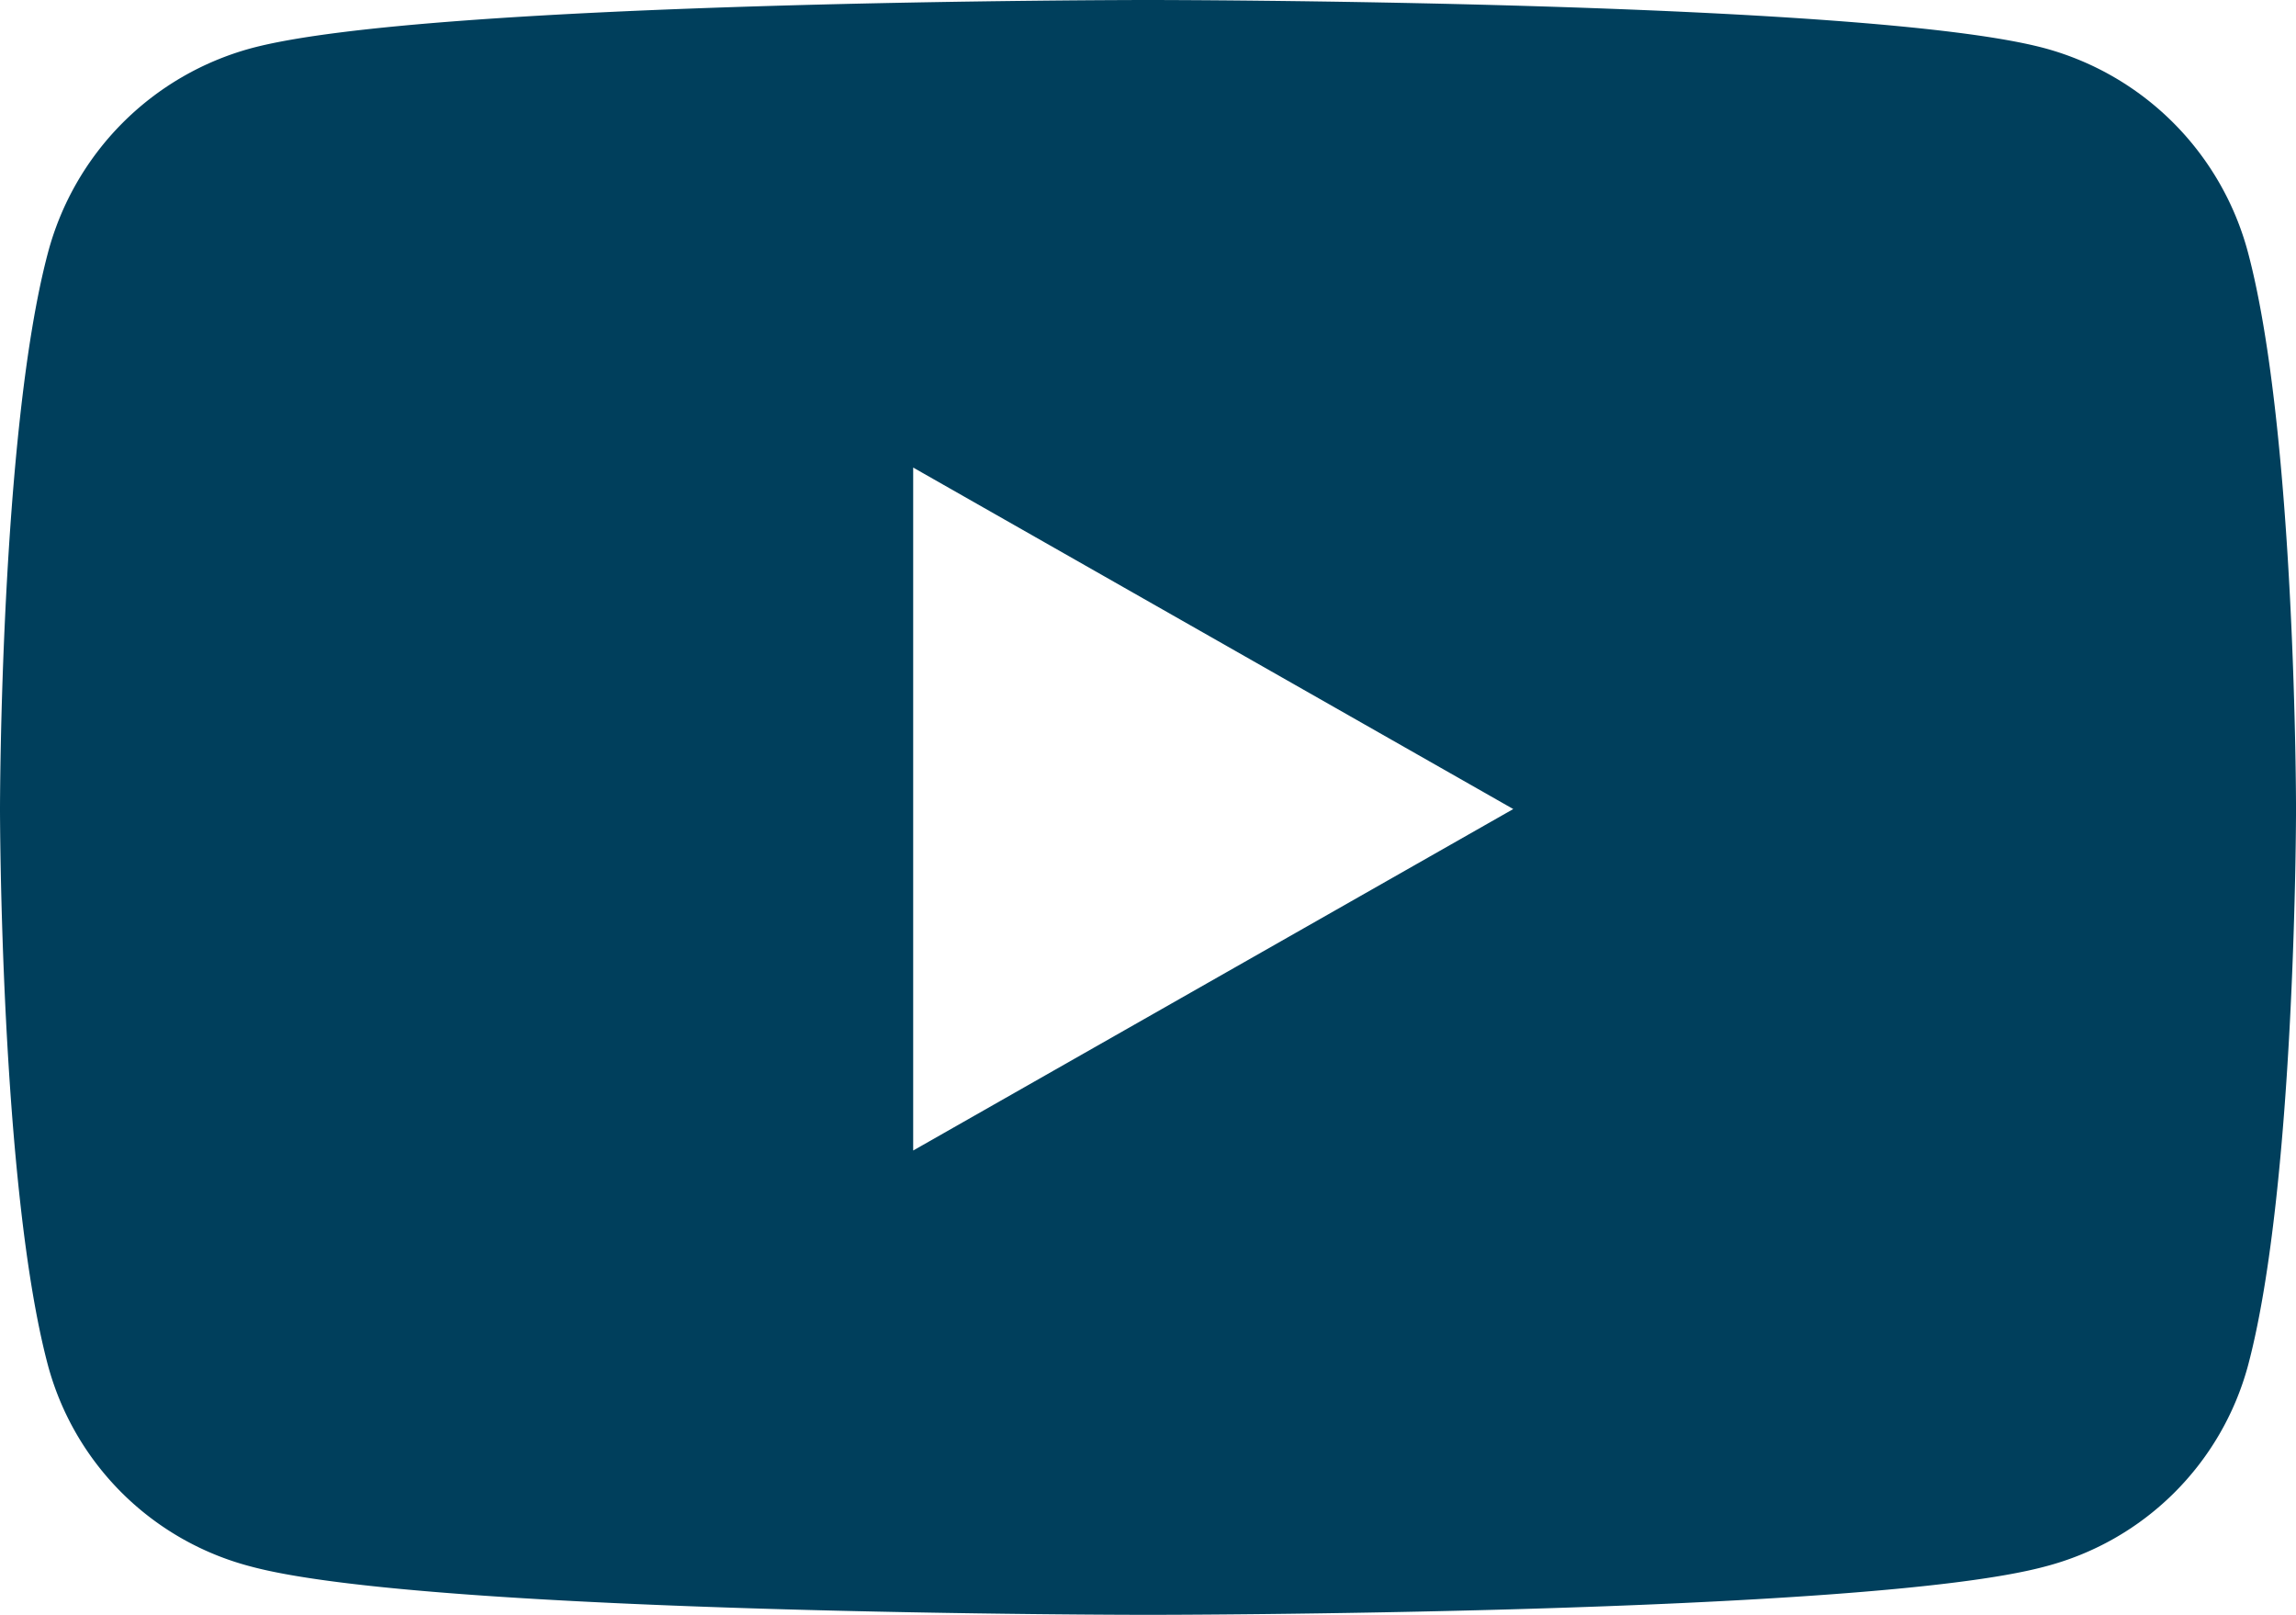
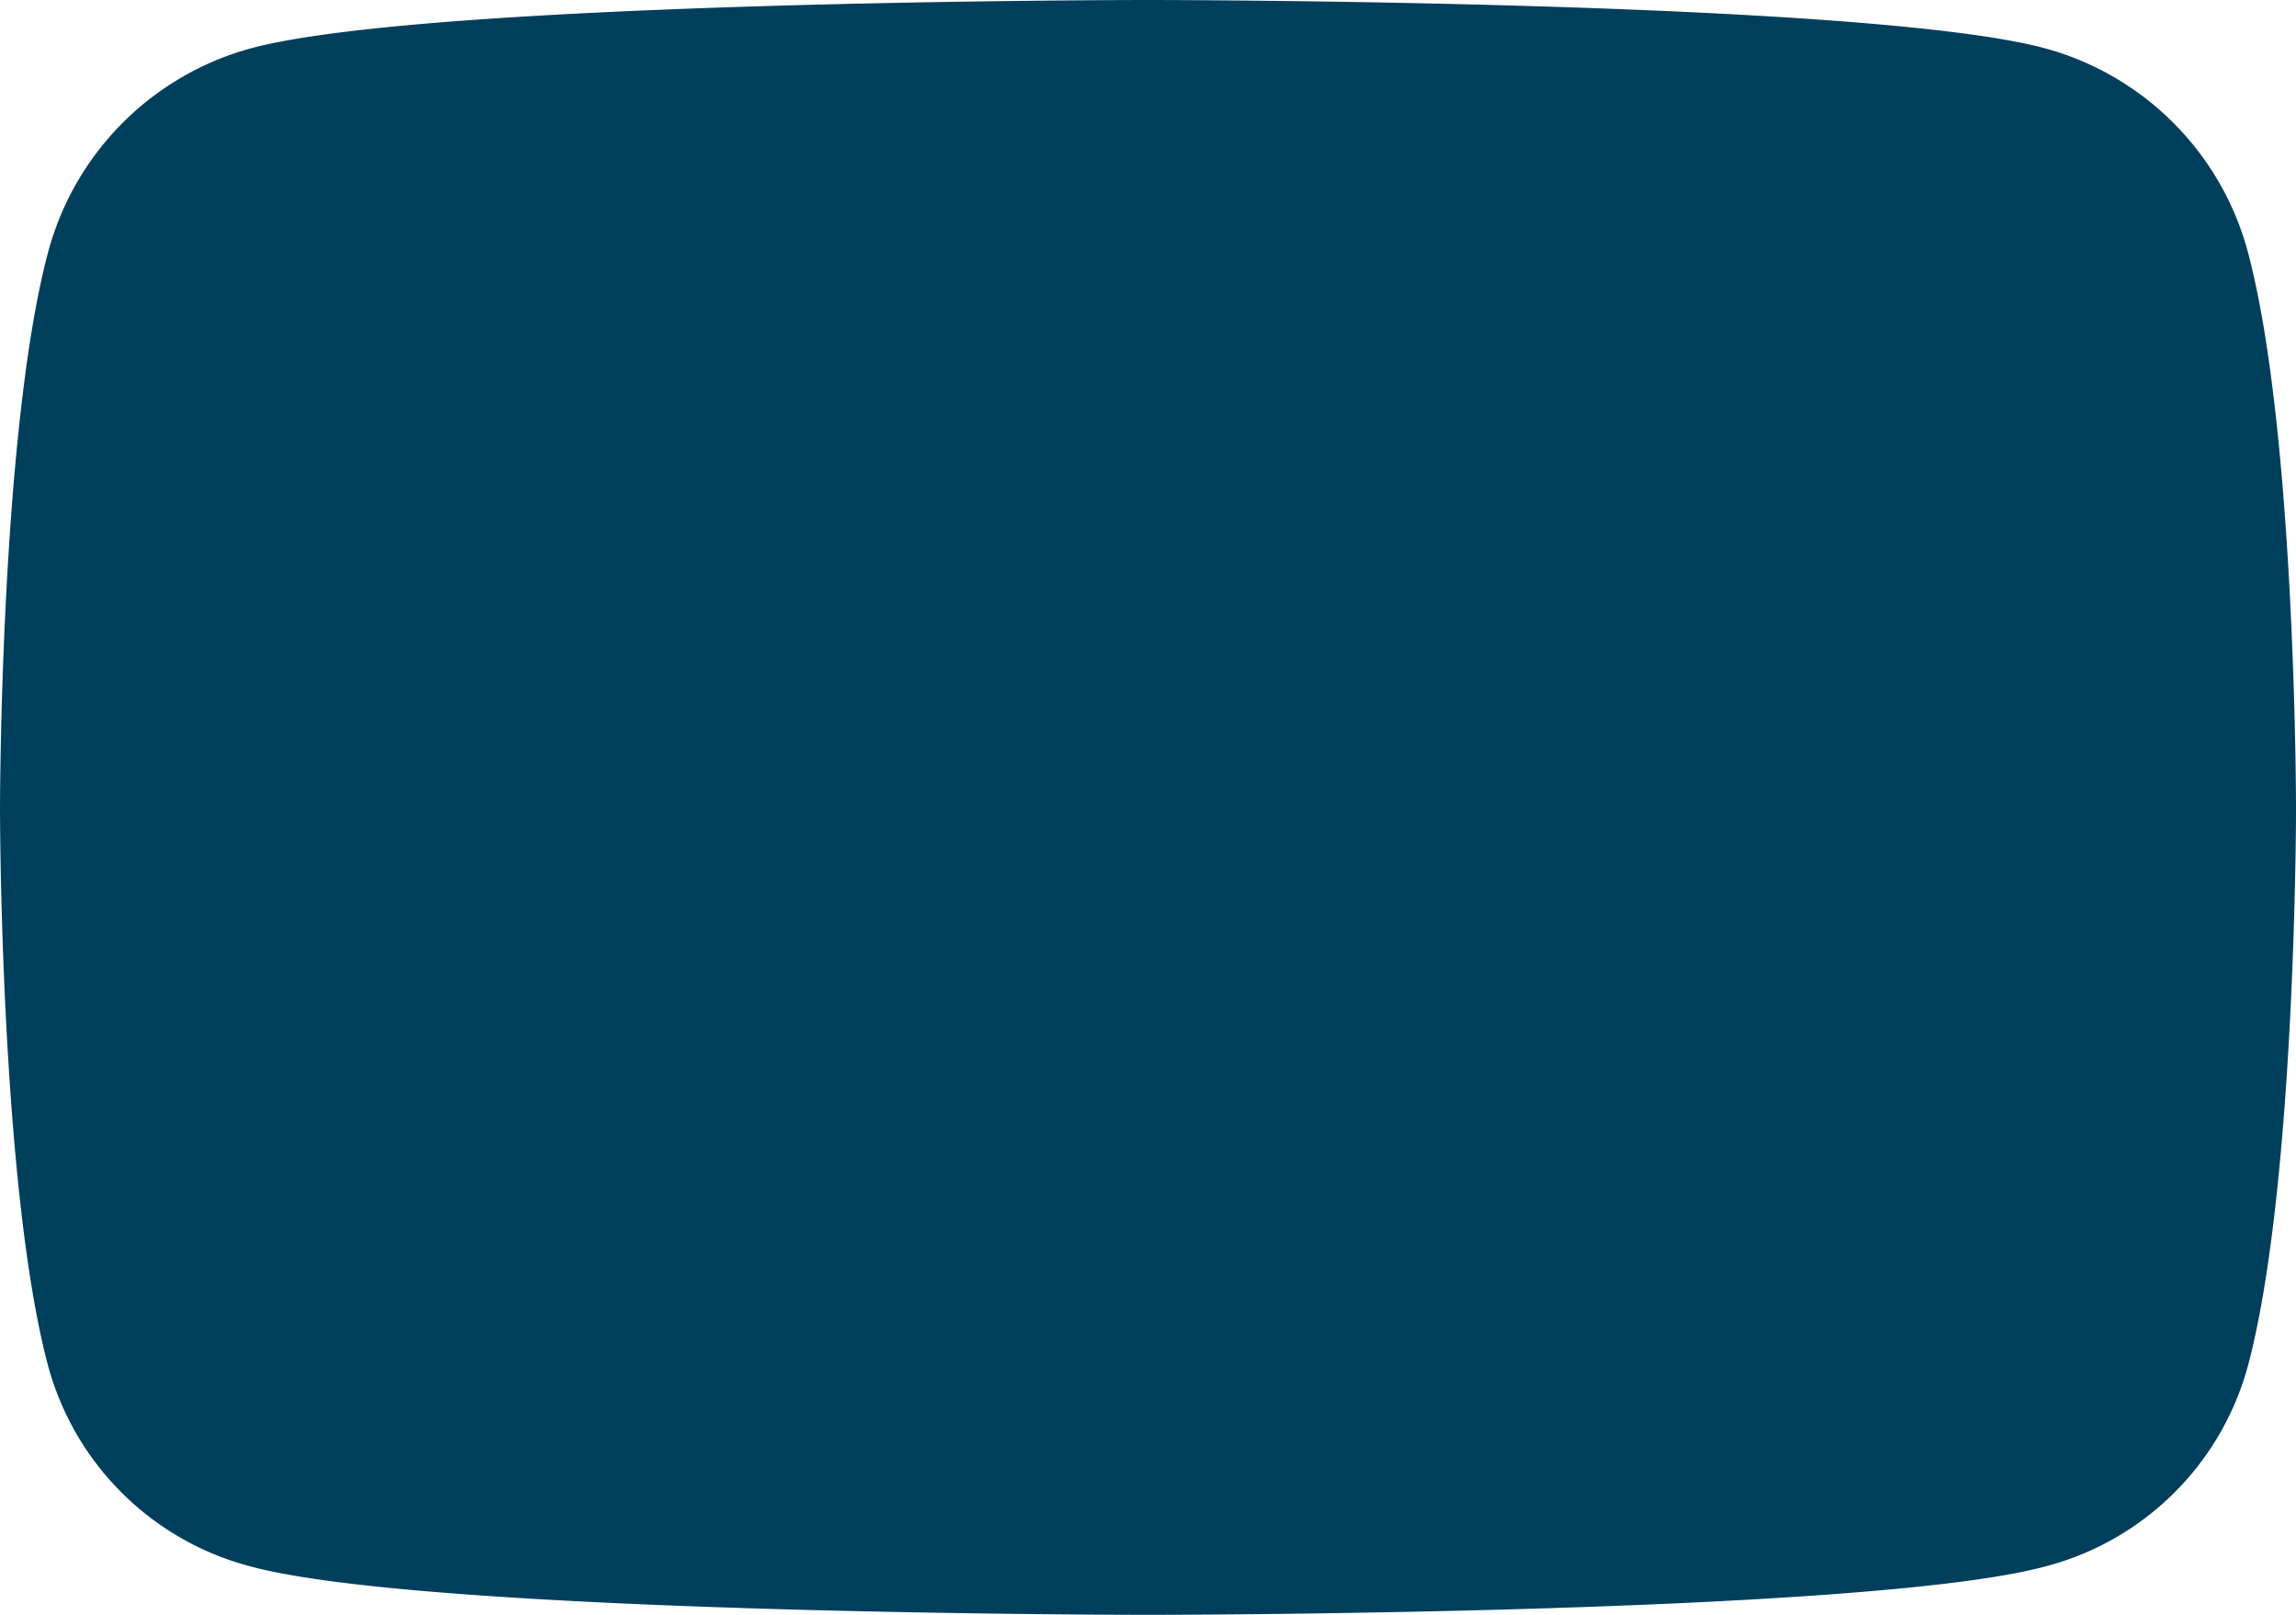
<svg xmlns="http://www.w3.org/2000/svg" width="168.264" height="118.311" viewBox="0 0 168.264 118.311">
-   <path id="Icon_fa-brands-youtube" data-name="Icon fa-brands-youtube" d="M165.8,23.012A21.142,21.142,0,0,0,150.922,8.039C137.8,4.5,85.182,4.5,85.182,4.5s-52.617,0-65.74,3.539A21.143,21.143,0,0,0,4.566,23.012C1.05,36.219,1.05,63.775,1.05,63.775s0,27.556,3.516,40.763a20.828,20.828,0,0,0,14.876,14.734c13.122,3.539,65.74,3.539,65.74,3.539s52.617,0,65.74-3.539A20.828,20.828,0,0,0,165.8,104.538c3.516-13.207,3.516-40.763,3.516-40.763s0-27.556-3.516-40.763ZM67.973,88.793V38.756l43.978,25.019L67.973,88.793Z" transform="translate(-1.05 -4.5)" fill="#003f5c" />
+   <path id="Icon_fa-brands-youtube" data-name="Icon fa-brands-youtube" d="M165.8,23.012A21.142,21.142,0,0,0,150.922,8.039C137.8,4.5,85.182,4.5,85.182,4.5s-52.617,0-65.74,3.539A21.143,21.143,0,0,0,4.566,23.012C1.05,36.219,1.05,63.775,1.05,63.775s0,27.556,3.516,40.763a20.828,20.828,0,0,0,14.876,14.734c13.122,3.539,65.74,3.539,65.74,3.539s52.617,0,65.74-3.539A20.828,20.828,0,0,0,165.8,104.538c3.516-13.207,3.516-40.763,3.516-40.763s0-27.556-3.516-40.763ZM67.973,88.793l43.978,25.019L67.973,88.793Z" transform="translate(-1.05 -4.5)" fill="#003f5c" />
</svg>